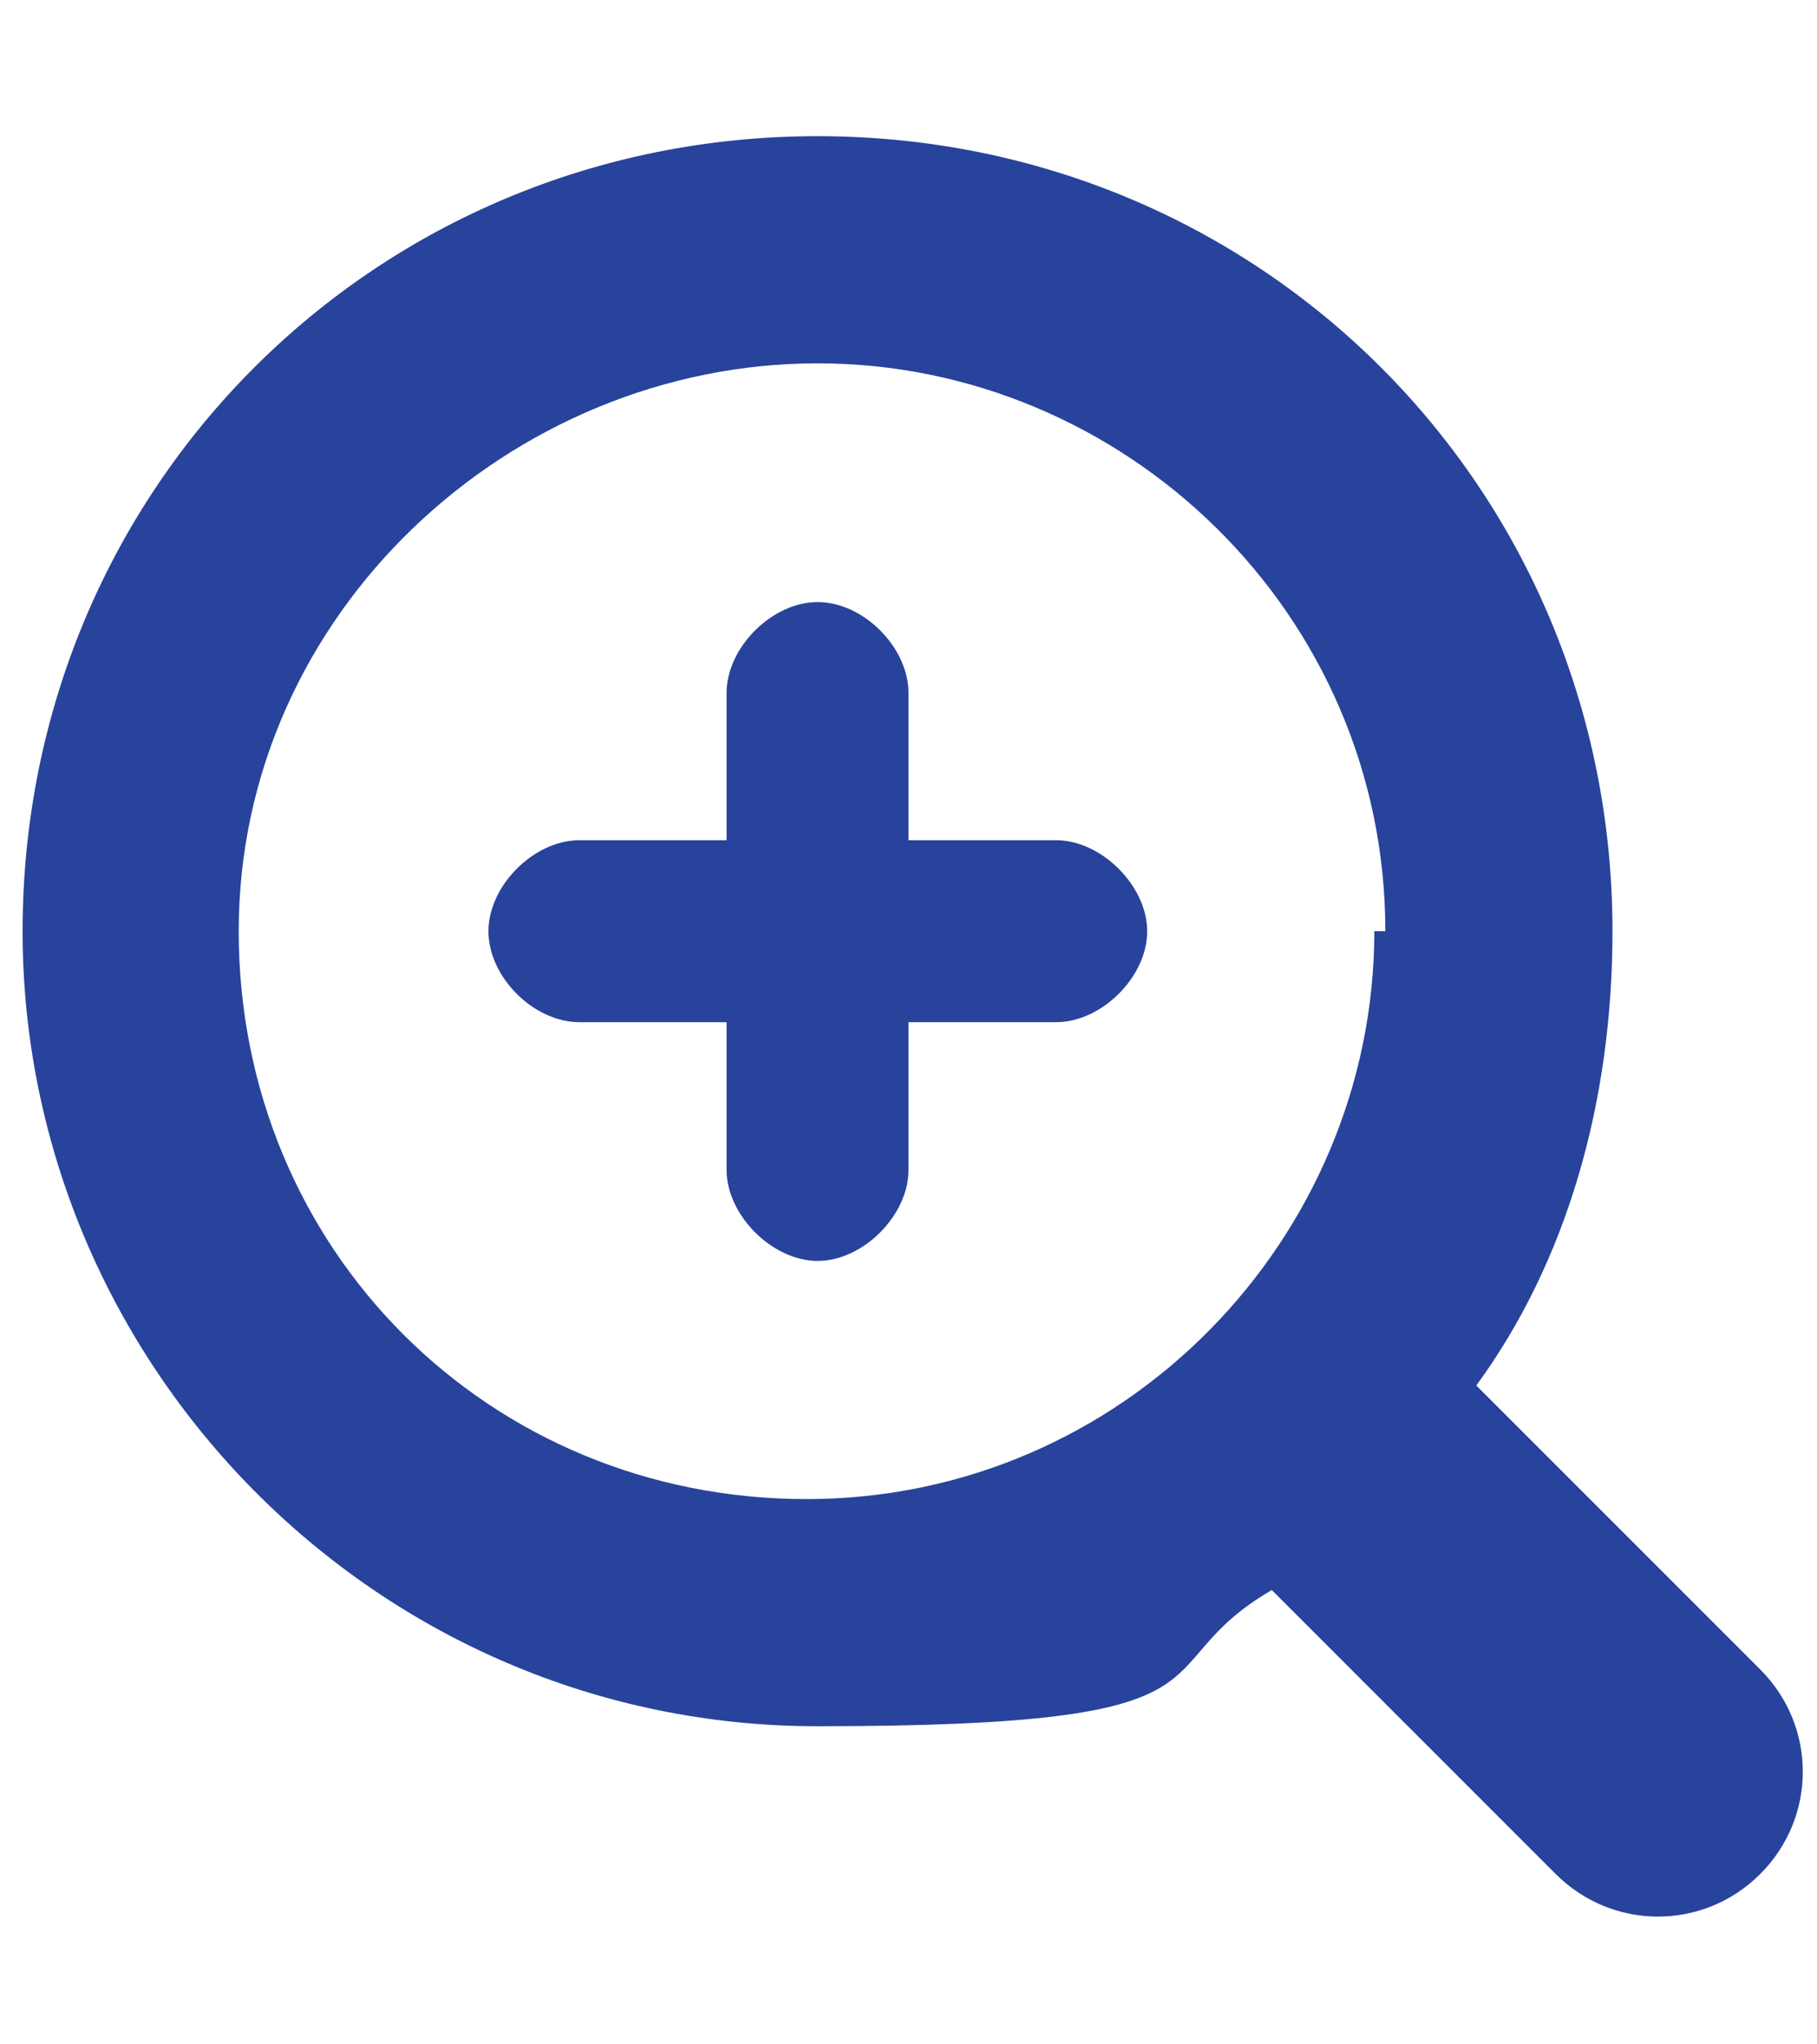
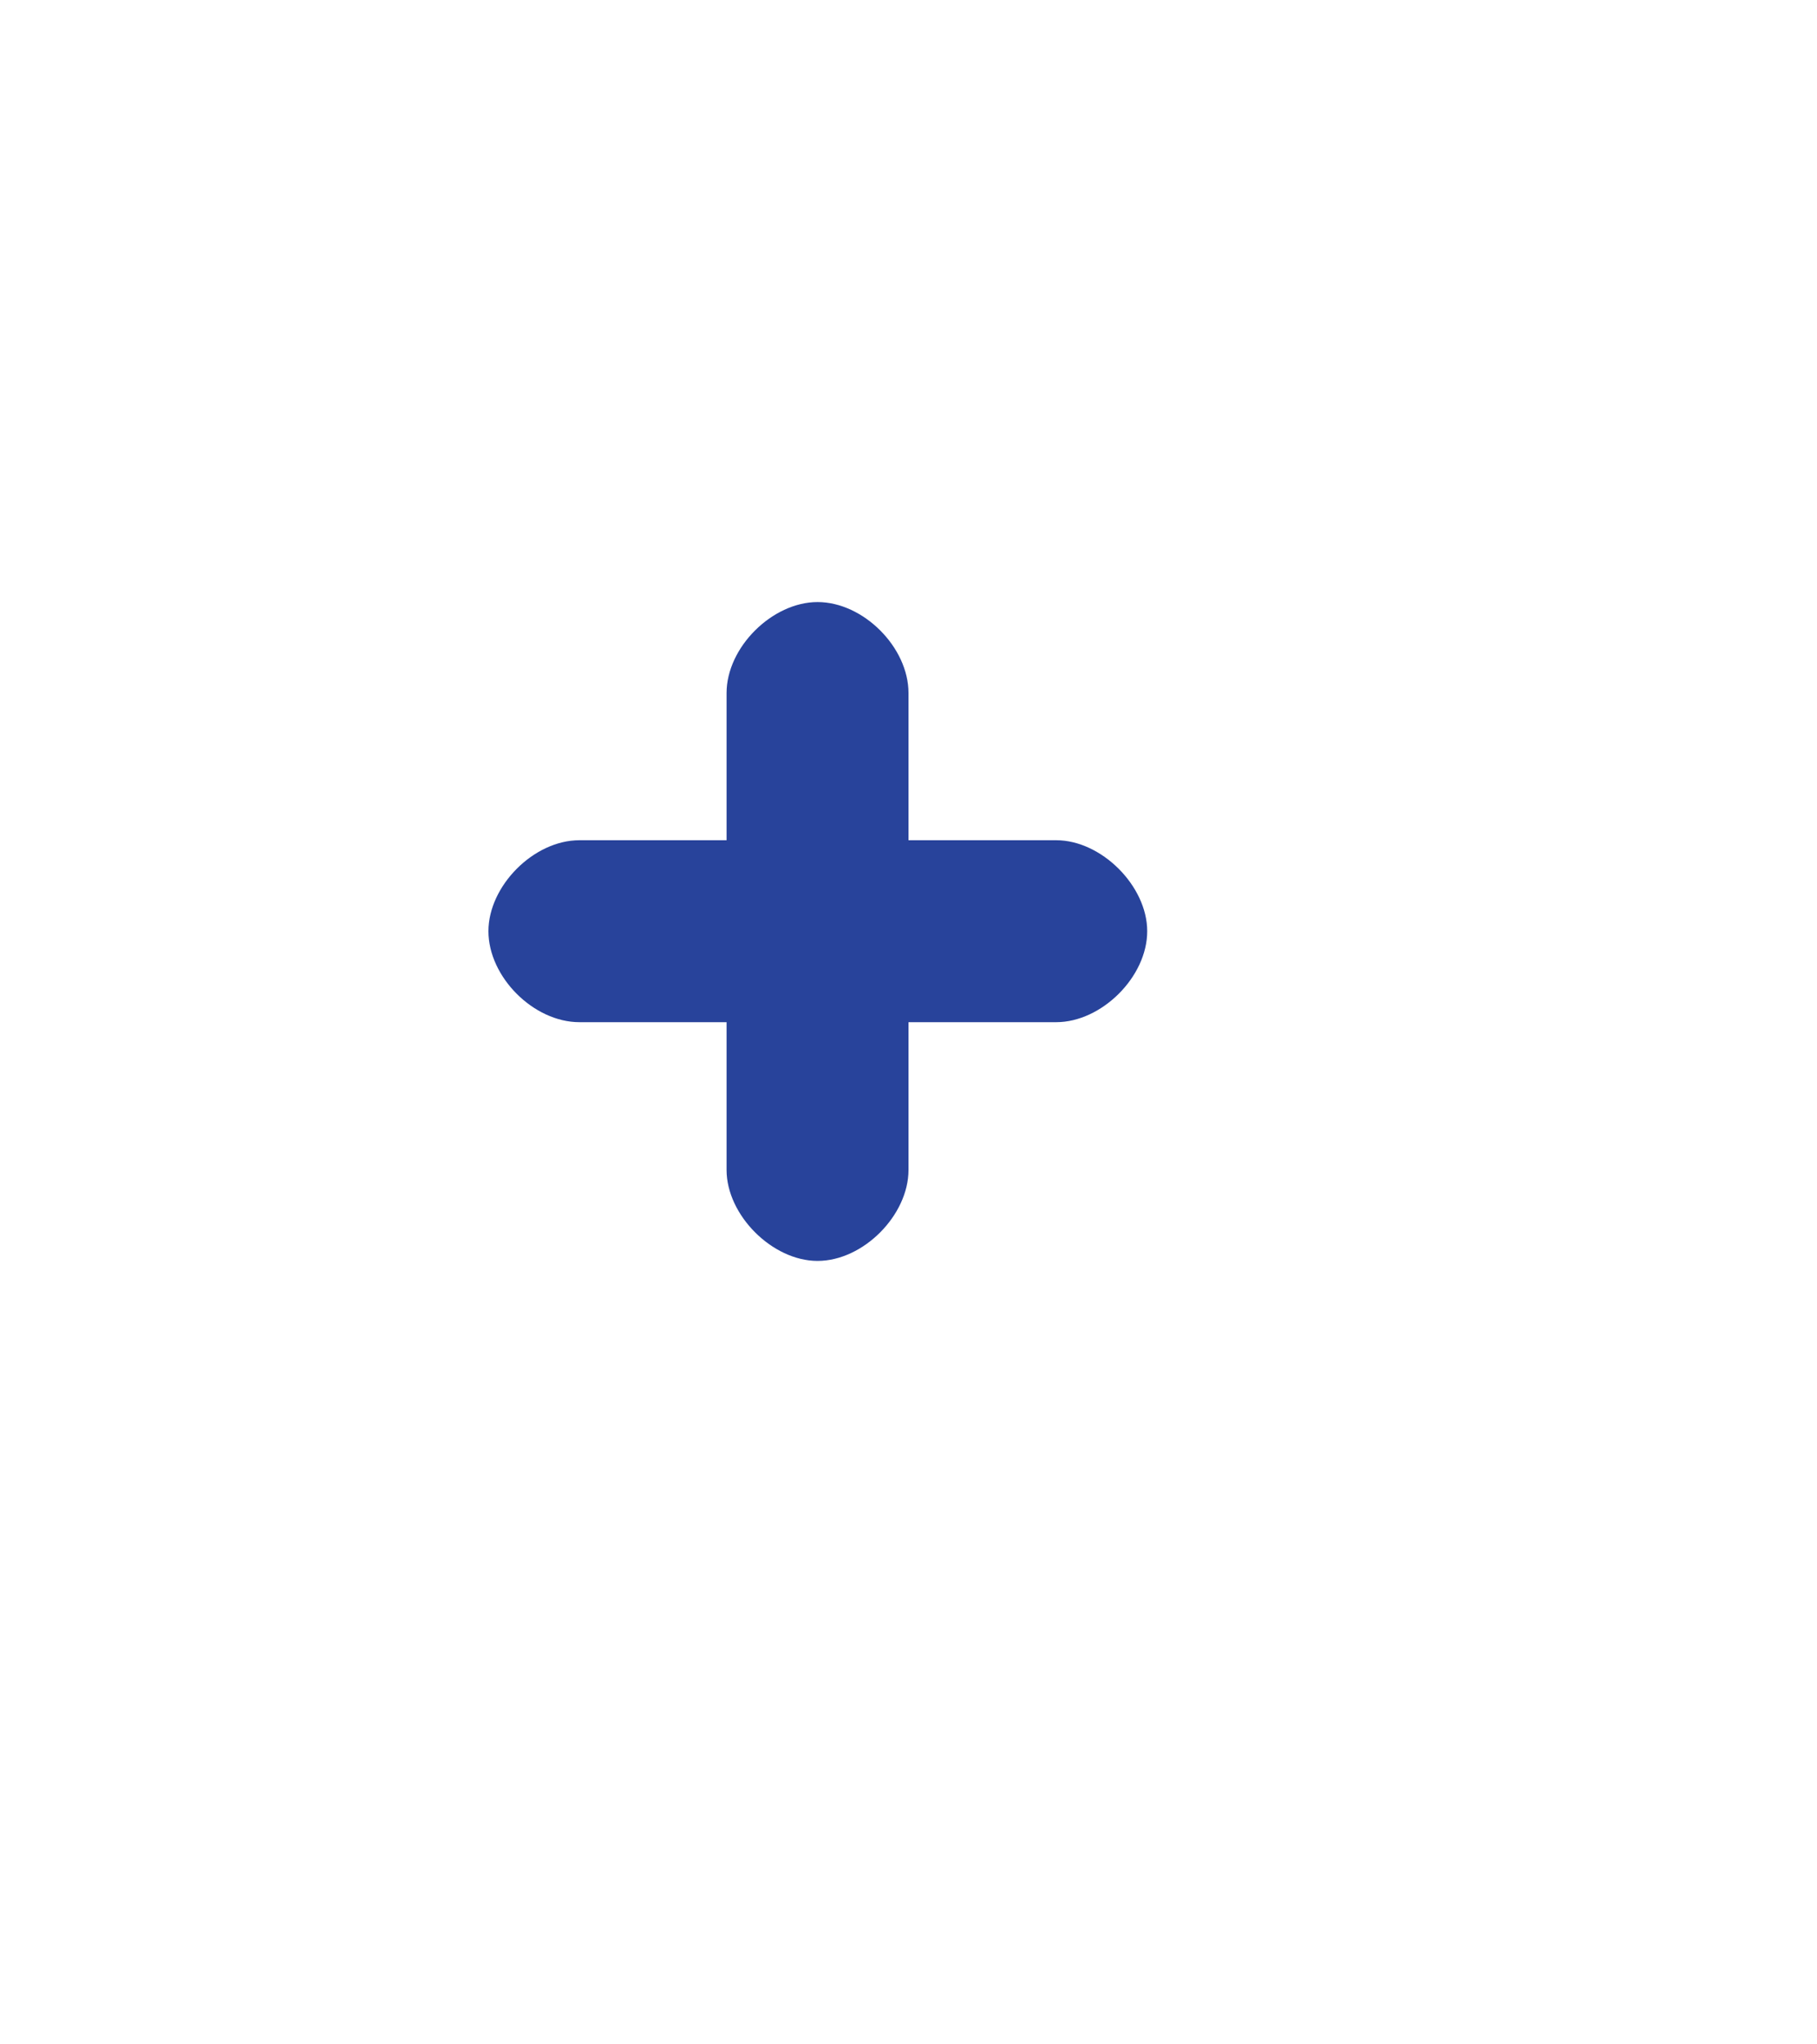
<svg xmlns="http://www.w3.org/2000/svg" width="16px" height="18px" viewBox="0 0 16 18" version="1.1">
  <g id="surface1">
-     <path style=" stroke:none;fill-rule:nonzero;fill:rgb(15.686%,26.275%,60.784%);fill-opacity:1;" d="M 0.199 8.199 C 0.199 12 3.301 15.199 7.199 15.199 C 11.102 15.199 10 14.699 11.199 14 L 13.699 16.5 C 14.199 17 15 17 15.5 16.5 C 16 16 16 15.199 15.5 14.699 L 13 12.199 C 13.801 11.102 14.199 9.699 14.199 8.199 C 14.199 4.301 11.102 1.199 7.199 1.199 C 3.301 1.199 0.199 4.301 0.199 8.199 M 12.102 8.199 C 12.102 10.898 9.898 13.199 7.102 13.199 C 4.301 13.199 2.102 11 2.102 8.199 C 2.102 5.398 4.5 3.199 7.199 3.199 C 9.898 3.199 12.199 5.398 12.199 8.199 " />
    <path style=" stroke:none;fill-rule:nonzero;fill:rgb(15.686%,26.275%,60.784%);fill-opacity:1;" d="M 9.301 7.398 L 8 7.398 L 8 6.102 C 8 5.699 7.602 5.301 7.199 5.301 C 6.801 5.301 6.398 5.699 6.398 6.102 L 6.398 7.398 L 5.102 7.398 C 4.699 7.398 4.301 7.801 4.301 8.199 C 4.301 8.602 4.699 9 5.102 9 L 6.398 9 L 6.398 10.301 C 6.398 10.699 6.801 11.102 7.199 11.102 C 7.602 11.102 8 10.699 8 10.301 L 8 9 L 9.301 9 C 9.699 9 10.102 8.602 10.102 8.199 C 10.102 7.801 9.699 7.398 9.301 7.398 " />
  </g>
</svg>